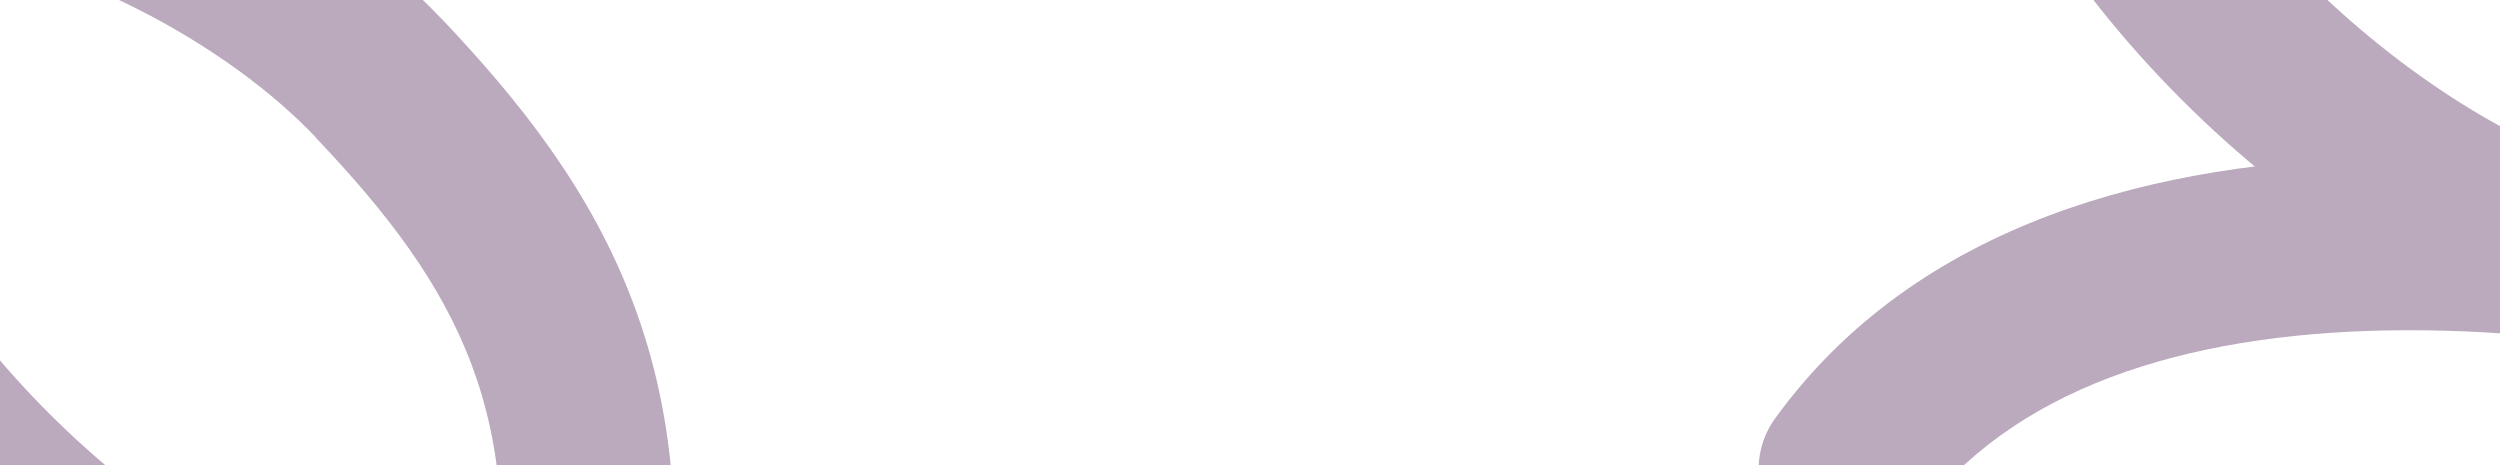
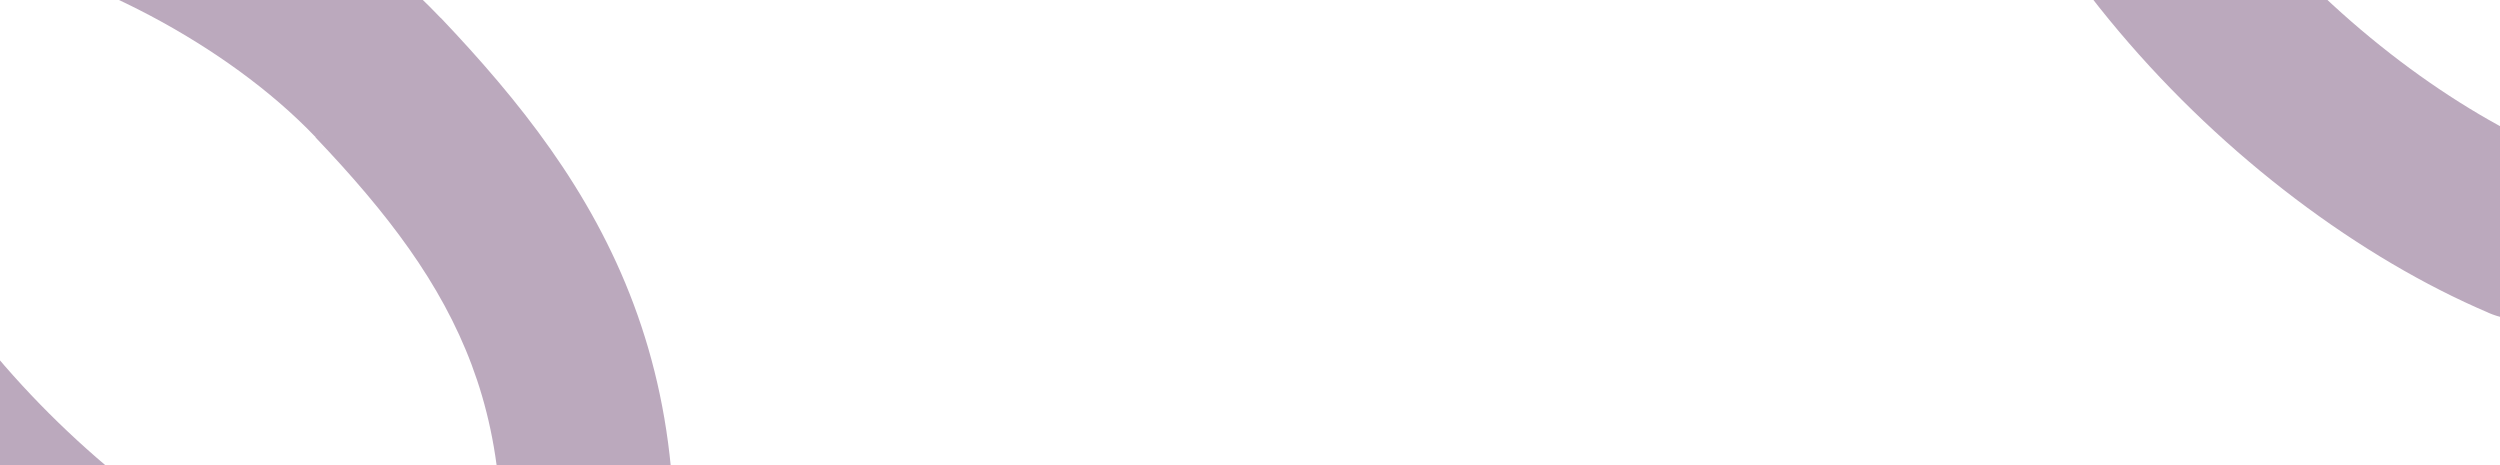
<svg xmlns="http://www.w3.org/2000/svg" version="1.1" id="Capa_1" x="0px" y="0px" viewBox="422 286.9 1440 268" style="enable-background:new 422 286.9 1440 268;" xml:space="preserve">
  <style type="text/css">
	.st0{opacity:0.4;}
	.st1{fill:#55275B;}
</style>
  <g class="st0">
    <path class="st1" d="M702.2,681.4c-5.1,27.1,12.8,53.1,39.8,58.2c27.1,5.1,53.1-12.8,58.2-39.8L702.2,681.4z M639.8,331.6   l36.1-34.4L639.8,331.6z M275.9,289l-49.7,4L275.9,289z M556.4,718.1c25.3,10.8,54.6-1,65.4-26.4s-1-54.6-26.4-65.4L556.4,718.1z    M800.2,699.8c17.7-94.6,11.7-171-13.2-237.6c-24.6-65.8-66-117.5-111.1-165L603.7,366c41.6,43.7,72.3,83.9,90,131.1   c17.4,46.4,23.6,104,8.6,184.3L800.2,699.8z M675.9,297.3C609.4,227.5,505.7,174.6,418,158.9c-43.1-7.7-91.1-8-129.8,12.1   c-20.4,10.6-38.1,26.9-49.4,49.3c-11.2,22.1-14.6,47-12.6,72.5l99.4-7.9c-0.9-11.7,1.1-17.4,2.2-19.6c0.9-1.9,2.4-3.8,6.4-5.8   c10-5.2,31.7-8.6,66.4-2.5c67.8,12.1,152,55.2,203.2,108.9L675.9,297.3z M226.2,292.9c7.9,99.2,56,190.5,117.3,263.1   c61.3,72.7,139.1,130.6,213,162.1l39-91.7c-58.1-24.7-123.5-72.6-175.8-134.6c-52.3-62-88.3-134.3-94.1-206.8L226.2,292.9z" />
-     <path class="st1" d="M823.5,782.3c26.1,8.8,54.4-5.1,63.2-31.2c8.8-26.1-5.1-54.4-31.2-63.2L823.5,782.3z M145.4,779   c-16.1,22.3-11.1,53.5,11.2,69.6c22.3,16.1,53.5,11.1,69.6-11.2L145.4,779z M855.5,687.9c-91.1-30.9-226.2-61.5-357.9-59.3   c-130.2,2.1-269.9,36.7-352.2,150.4l80.8,58.4c54.6-75.6,154.3-107.2,273-109.2c117.2-1.9,240.5,25.6,324.2,54L855.5,687.9z" />
  </g>
  <g class="st0">
    <path class="st1" d="M2001.2,430.4c-5.1,27.1,12.8,53.1,39.8,58.2c27.1,5.1,53.1-12.8,58.2-39.8L2001.2,430.4z M1938.8,80.6   l36.1-34.4L1938.8,80.6z M1574.9,38l-49.7,4L1574.9,38z M1855.4,467.1c25.3,10.8,54.6-1,65.4-26.4c10.8-25.3-1-54.6-26.4-65.4   L1855.4,467.1z M2099.2,448.8c17.7-94.6,11.7-171-13.2-237.6c-24.6-65.8-66-117.5-111.1-165l-72.2,68.7   c41.6,43.7,72.3,83.9,90,131.1c17.4,46.4,23.6,104,8.6,184.3L2099.2,448.8z M1974.9,46.3C1908.4-23.5,1804.7-76.4,1717-92.1   c-43.1-7.7-91.1-8-129.8,12.1c-20.4,10.6-38.1,26.9-49.4,49.3c-11.2,22.1-14.6,47-12.6,72.5l99.4-7.9c-0.9-11.7,1.1-17.4,2.2-19.6   c0.9-1.9,2.4-3.8,6.4-5.8c10-5.2,31.8-8.6,66.4-2.5c67.8,12.1,152,55.2,203.2,108.9L1974.9,46.3z M1525.2,41.9   c7.9,99.2,56,190.5,117.3,263.1c61.3,72.7,139.1,130.6,213,162.1l39-91.7c-58.1-24.7-123.5-72.6-175.8-134.6   c-52.3-62-88.3-134.3-94.1-206.8L1525.2,41.9z" />
-     <path class="st1" d="M2122.5,531.3c26.1,8.8,54.4-5.1,63.2-31.2c8.8-26.1-5.1-54.4-31.2-63.2L2122.5,531.3z M1444.4,528   c-16.1,22.3-11.1,53.5,11.2,69.6c22.3,16.1,53.5,11.1,69.6-11.2L1444.4,528z M2154.5,436.9c-91.1-30.9-226.2-61.5-357.9-59.3   c-130.2,2.1-269.9,36.7-352.2,150.4l80.8,58.4c54.7-75.6,154.3-107.2,273-109.2c117.2-1.9,240.5,25.6,324.2,54L2154.5,436.9z" />
  </g>
</svg>